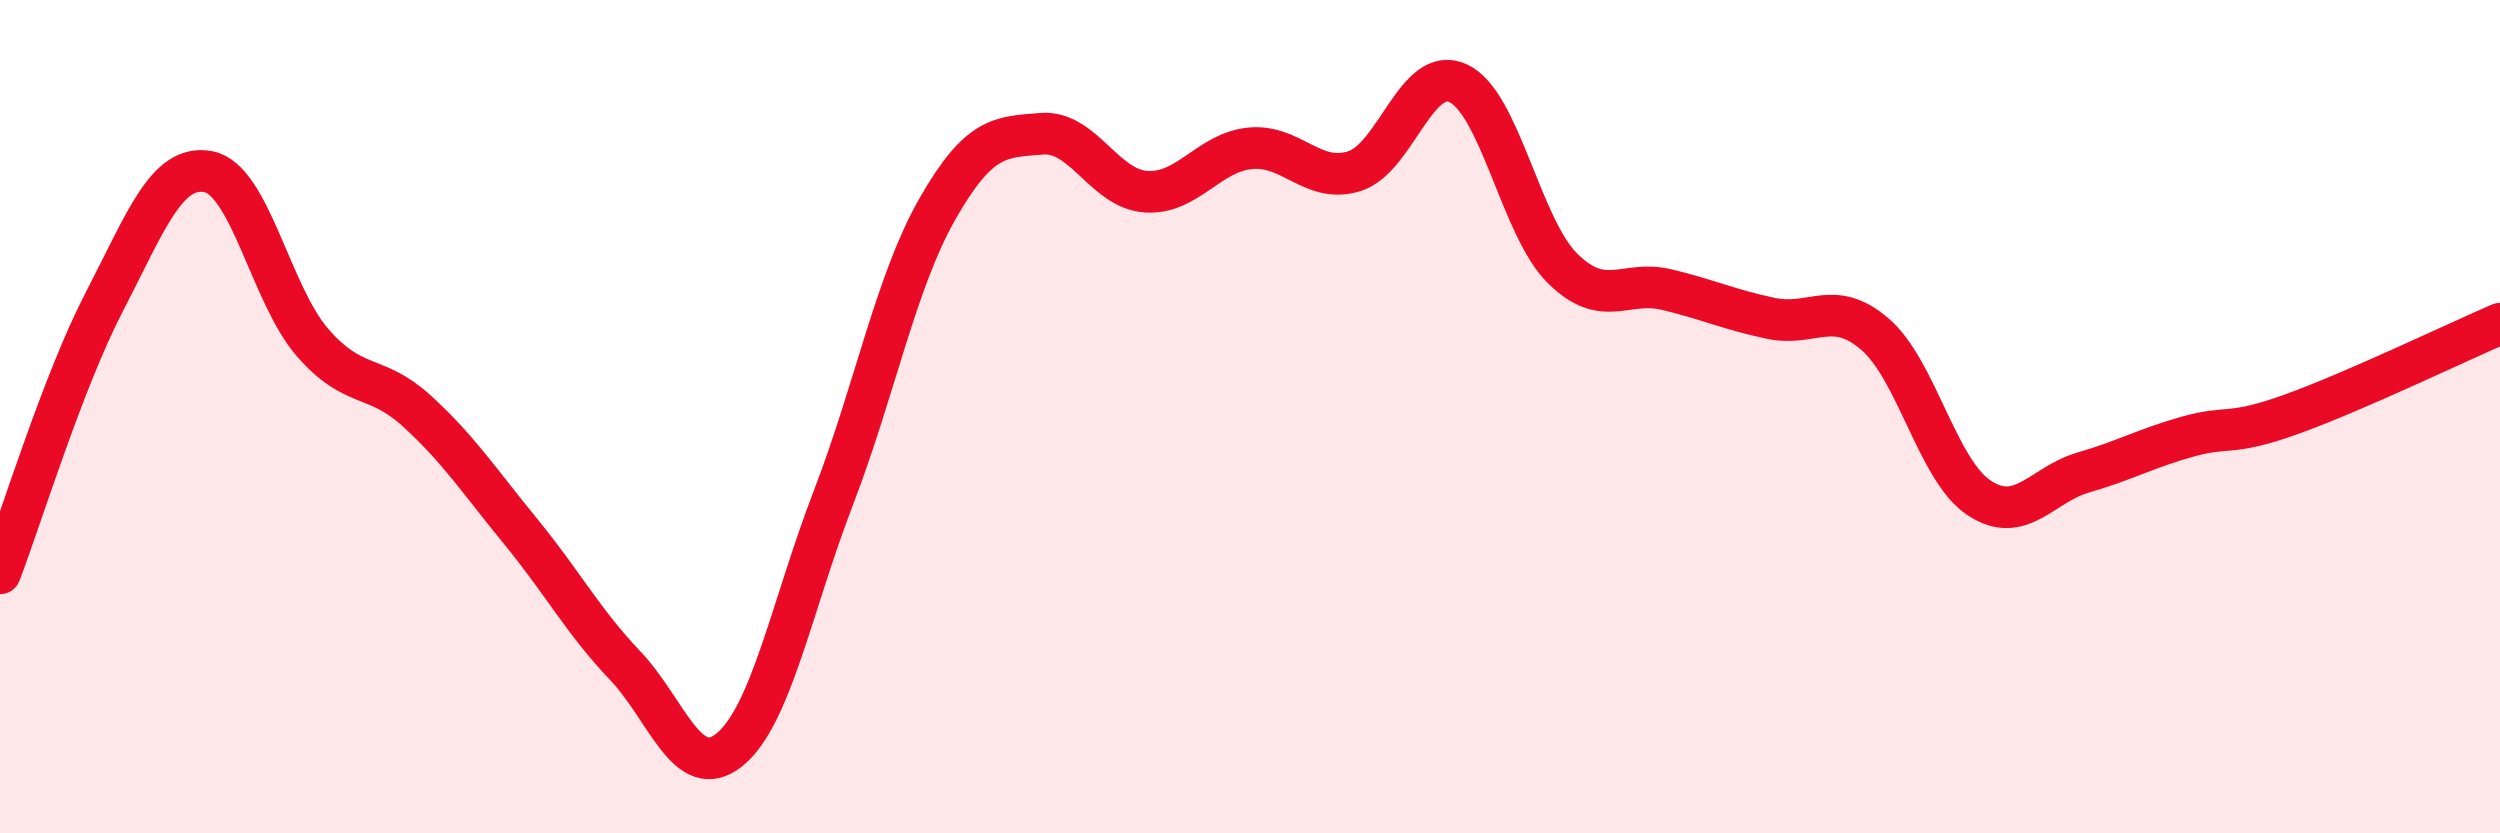
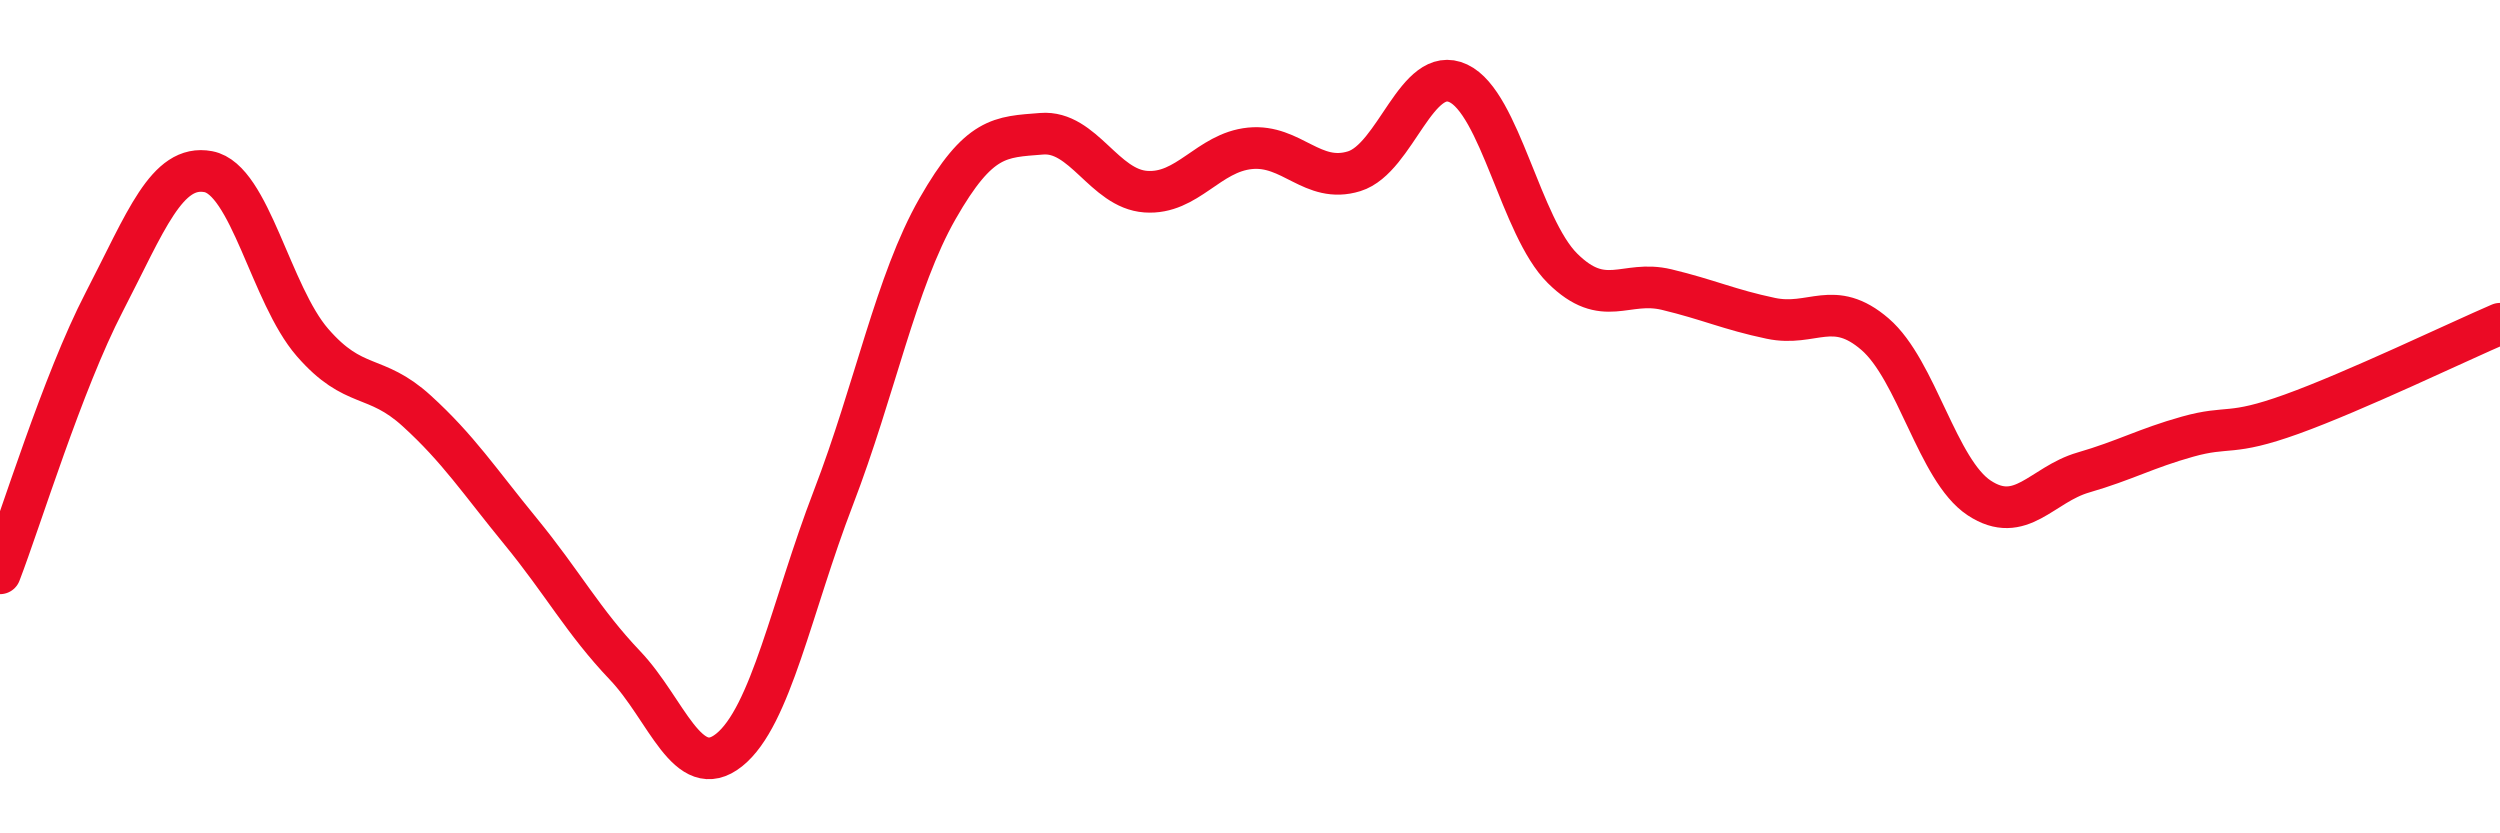
<svg xmlns="http://www.w3.org/2000/svg" width="60" height="20" viewBox="0 0 60 20">
-   <path d="M 0,13.76 C 0.5,12.46 1.5,9.18 2.5,7.25 C 3.5,5.32 4,3.93 5,4.12 C 6,4.31 6.5,7.07 7.5,8.22 C 8.5,9.37 9,8.95 10,9.86 C 11,10.77 11.5,11.54 12.5,12.76 C 13.5,13.98 14,14.92 15,15.97 C 16,17.02 16.5,18.8 17.5,18 C 18.5,17.2 19,14.55 20,11.95 C 21,9.35 21.5,6.76 22.5,5.01 C 23.5,3.26 24,3.29 25,3.21 C 26,3.13 26.5,4.53 27.5,4.6 C 28.5,4.67 29,3.66 30,3.56 C 31,3.46 31.5,4.42 32.5,4.11 C 33.5,3.8 34,1.53 35,2 C 36,2.47 36.5,5.45 37.5,6.44 C 38.5,7.43 39,6.71 40,6.95 C 41,7.19 41.5,7.43 42.5,7.64 C 43.5,7.85 44,7.16 45,8.02 C 46,8.88 46.5,11.29 47.5,11.95 C 48.5,12.61 49,11.63 50,11.34 C 51,11.05 51.5,10.76 52.5,10.48 C 53.5,10.2 53.5,10.48 55,9.94 C 56.5,9.4 59,8.2 60,7.77L60 20L0 20Z" fill="#EB0A25" opacity="0.1" stroke-linecap="round" stroke-linejoin="round" />
  <path d="M 0,13.76 C 0.5,12.46 1.5,9.18 2.5,7.25 C 3.5,5.32 4,3.93 5,4.12 C 6,4.31 6.5,7.07 7.5,8.22 C 8.5,9.37 9,8.95 10,9.86 C 11,10.77 11.5,11.54 12.5,12.76 C 13.5,13.98 14,14.92 15,15.97 C 16,17.02 16.5,18.8 17.5,18 C 18.5,17.2 19,14.55 20,11.95 C 21,9.35 21.5,6.76 22.5,5.01 C 23.5,3.26 24,3.29 25,3.21 C 26,3.13 26.5,4.53 27.5,4.6 C 28.5,4.67 29,3.66 30,3.56 C 31,3.46 31.5,4.42 32.5,4.11 C 33.5,3.8 34,1.53 35,2 C 36,2.47 36.5,5.45 37.5,6.44 C 38.5,7.43 39,6.71 40,6.95 C 41,7.19 41.5,7.43 42.5,7.64 C 43.5,7.85 44,7.16 45,8.02 C 46,8.88 46.5,11.29 47.5,11.95 C 48.5,12.61 49,11.63 50,11.34 C 51,11.05 51.5,10.76 52.5,10.48 C 53.5,10.2 53.5,10.48 55,9.94 C 56.5,9.4 59,8.2 60,7.77" stroke="#EB0A25" stroke-width="1" fill="none" stroke-linecap="round" stroke-linejoin="round" />
</svg>